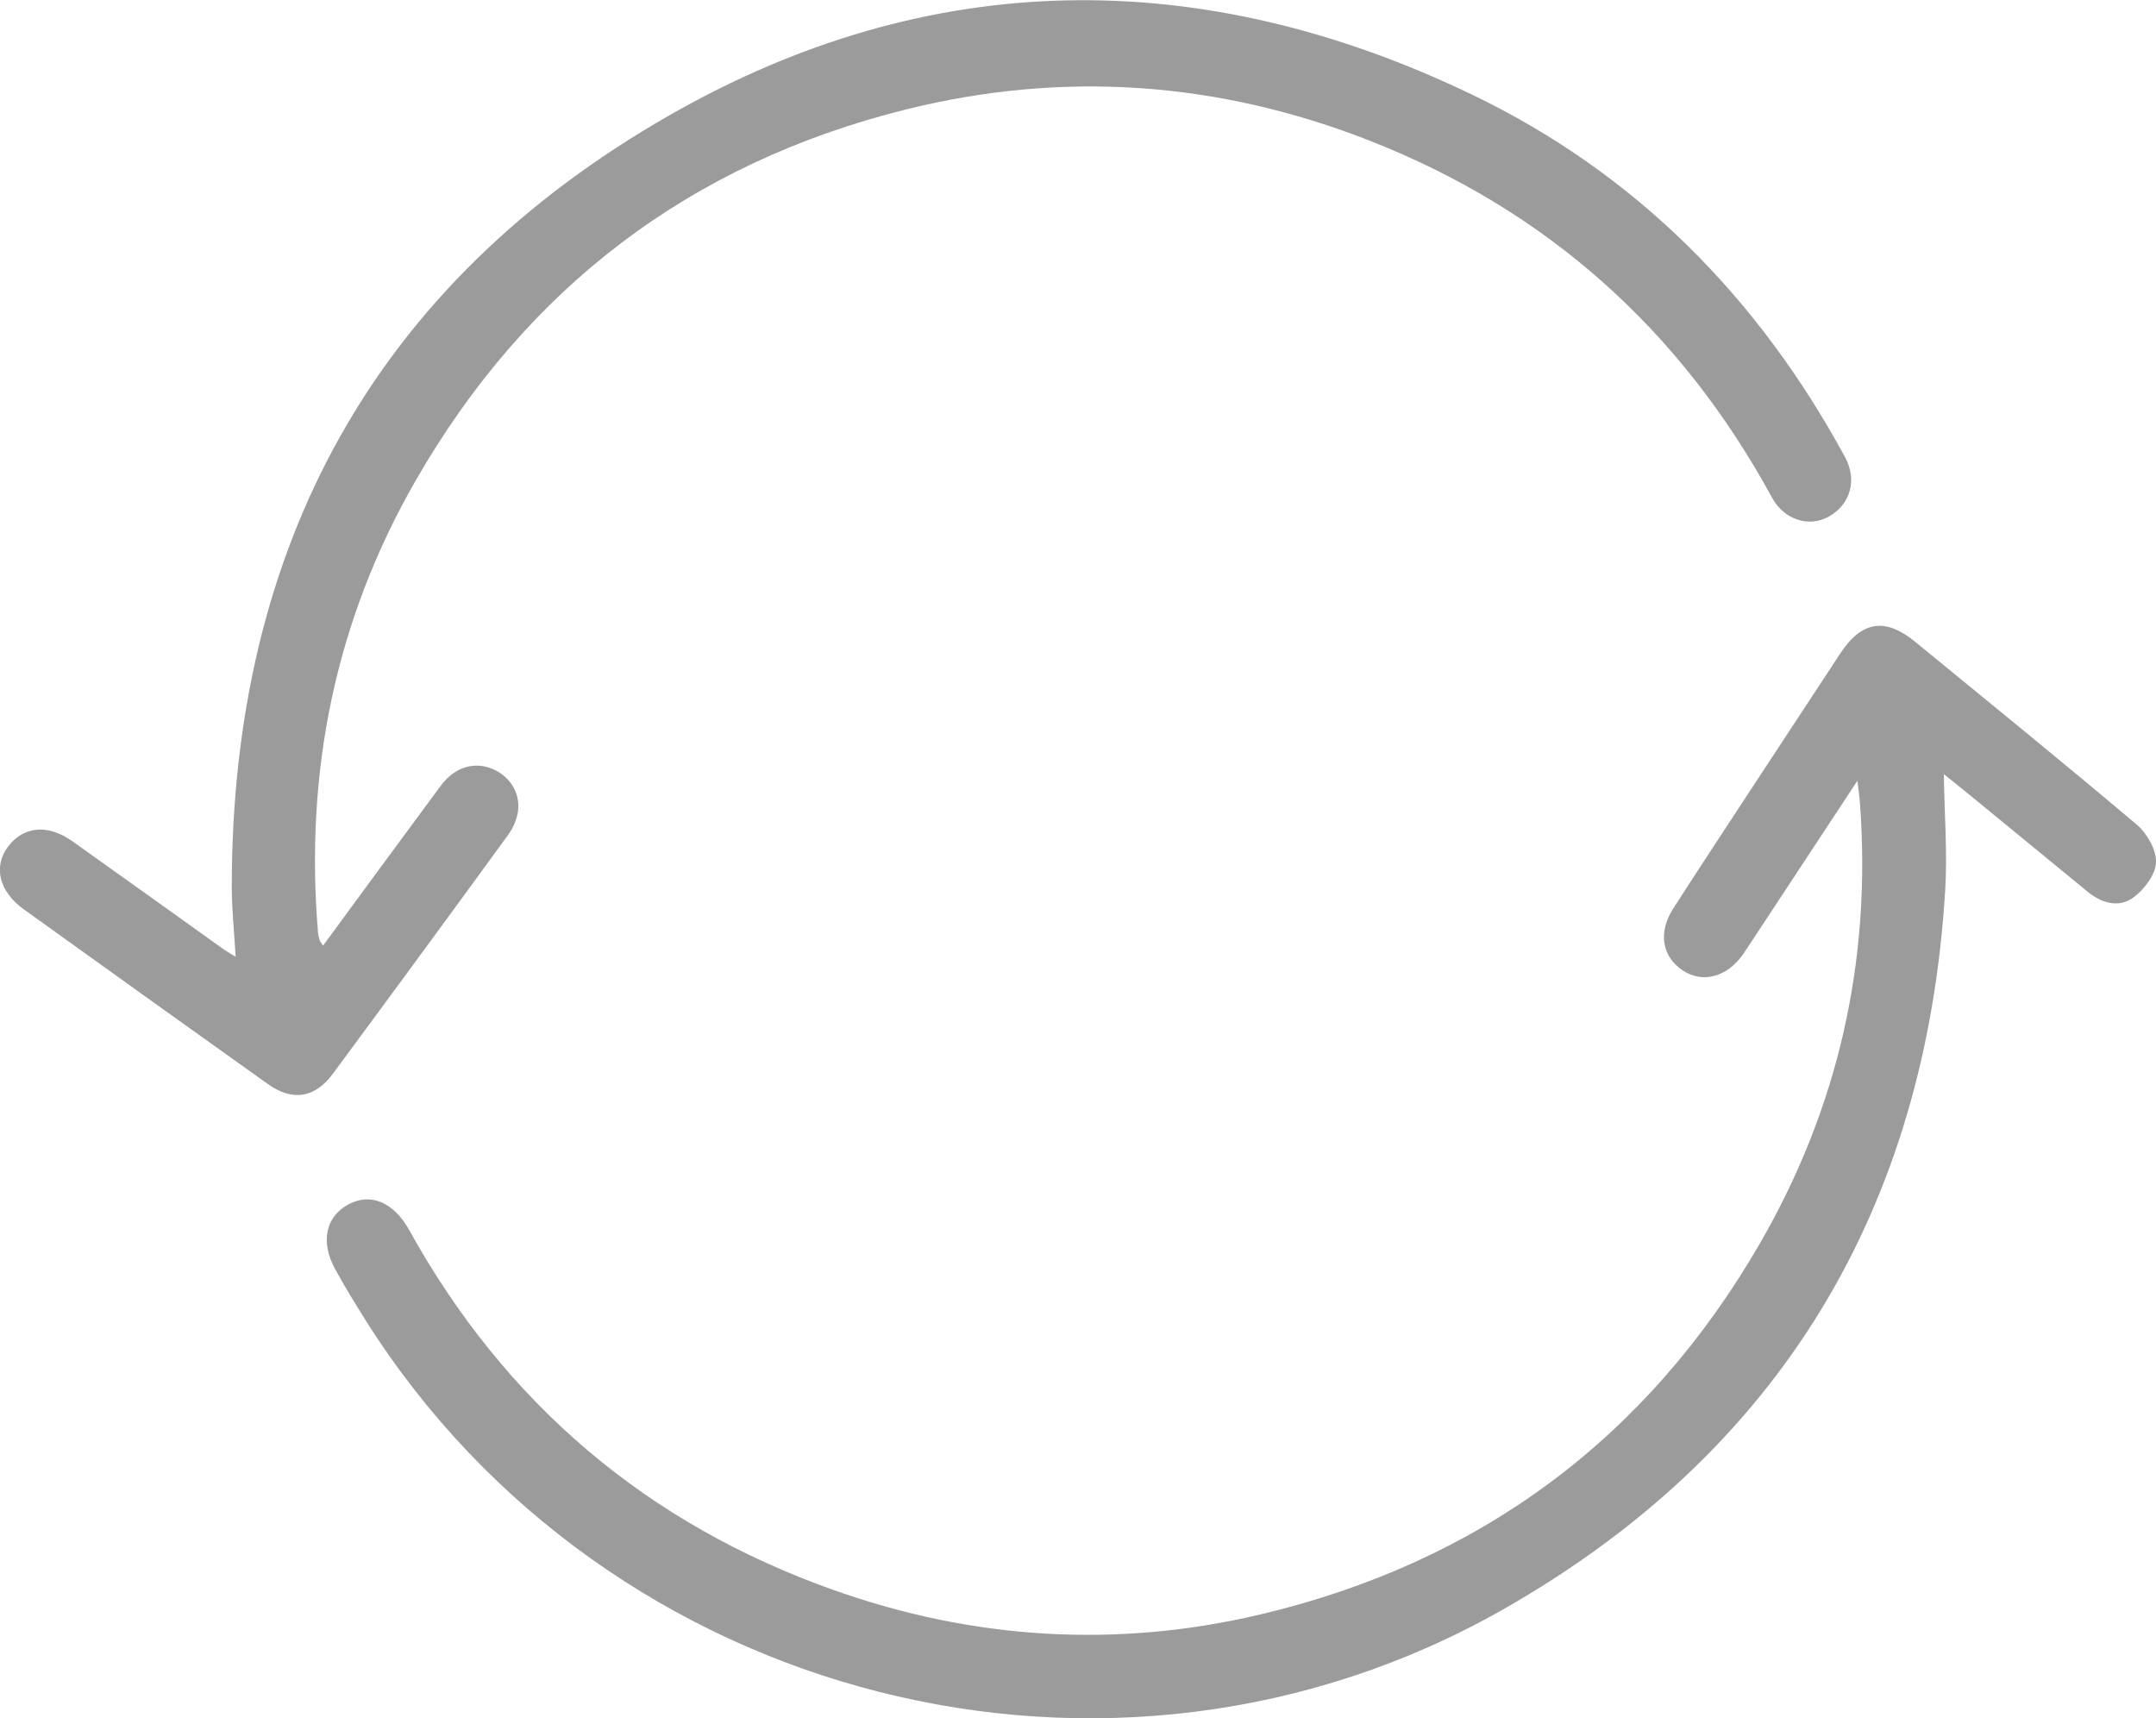
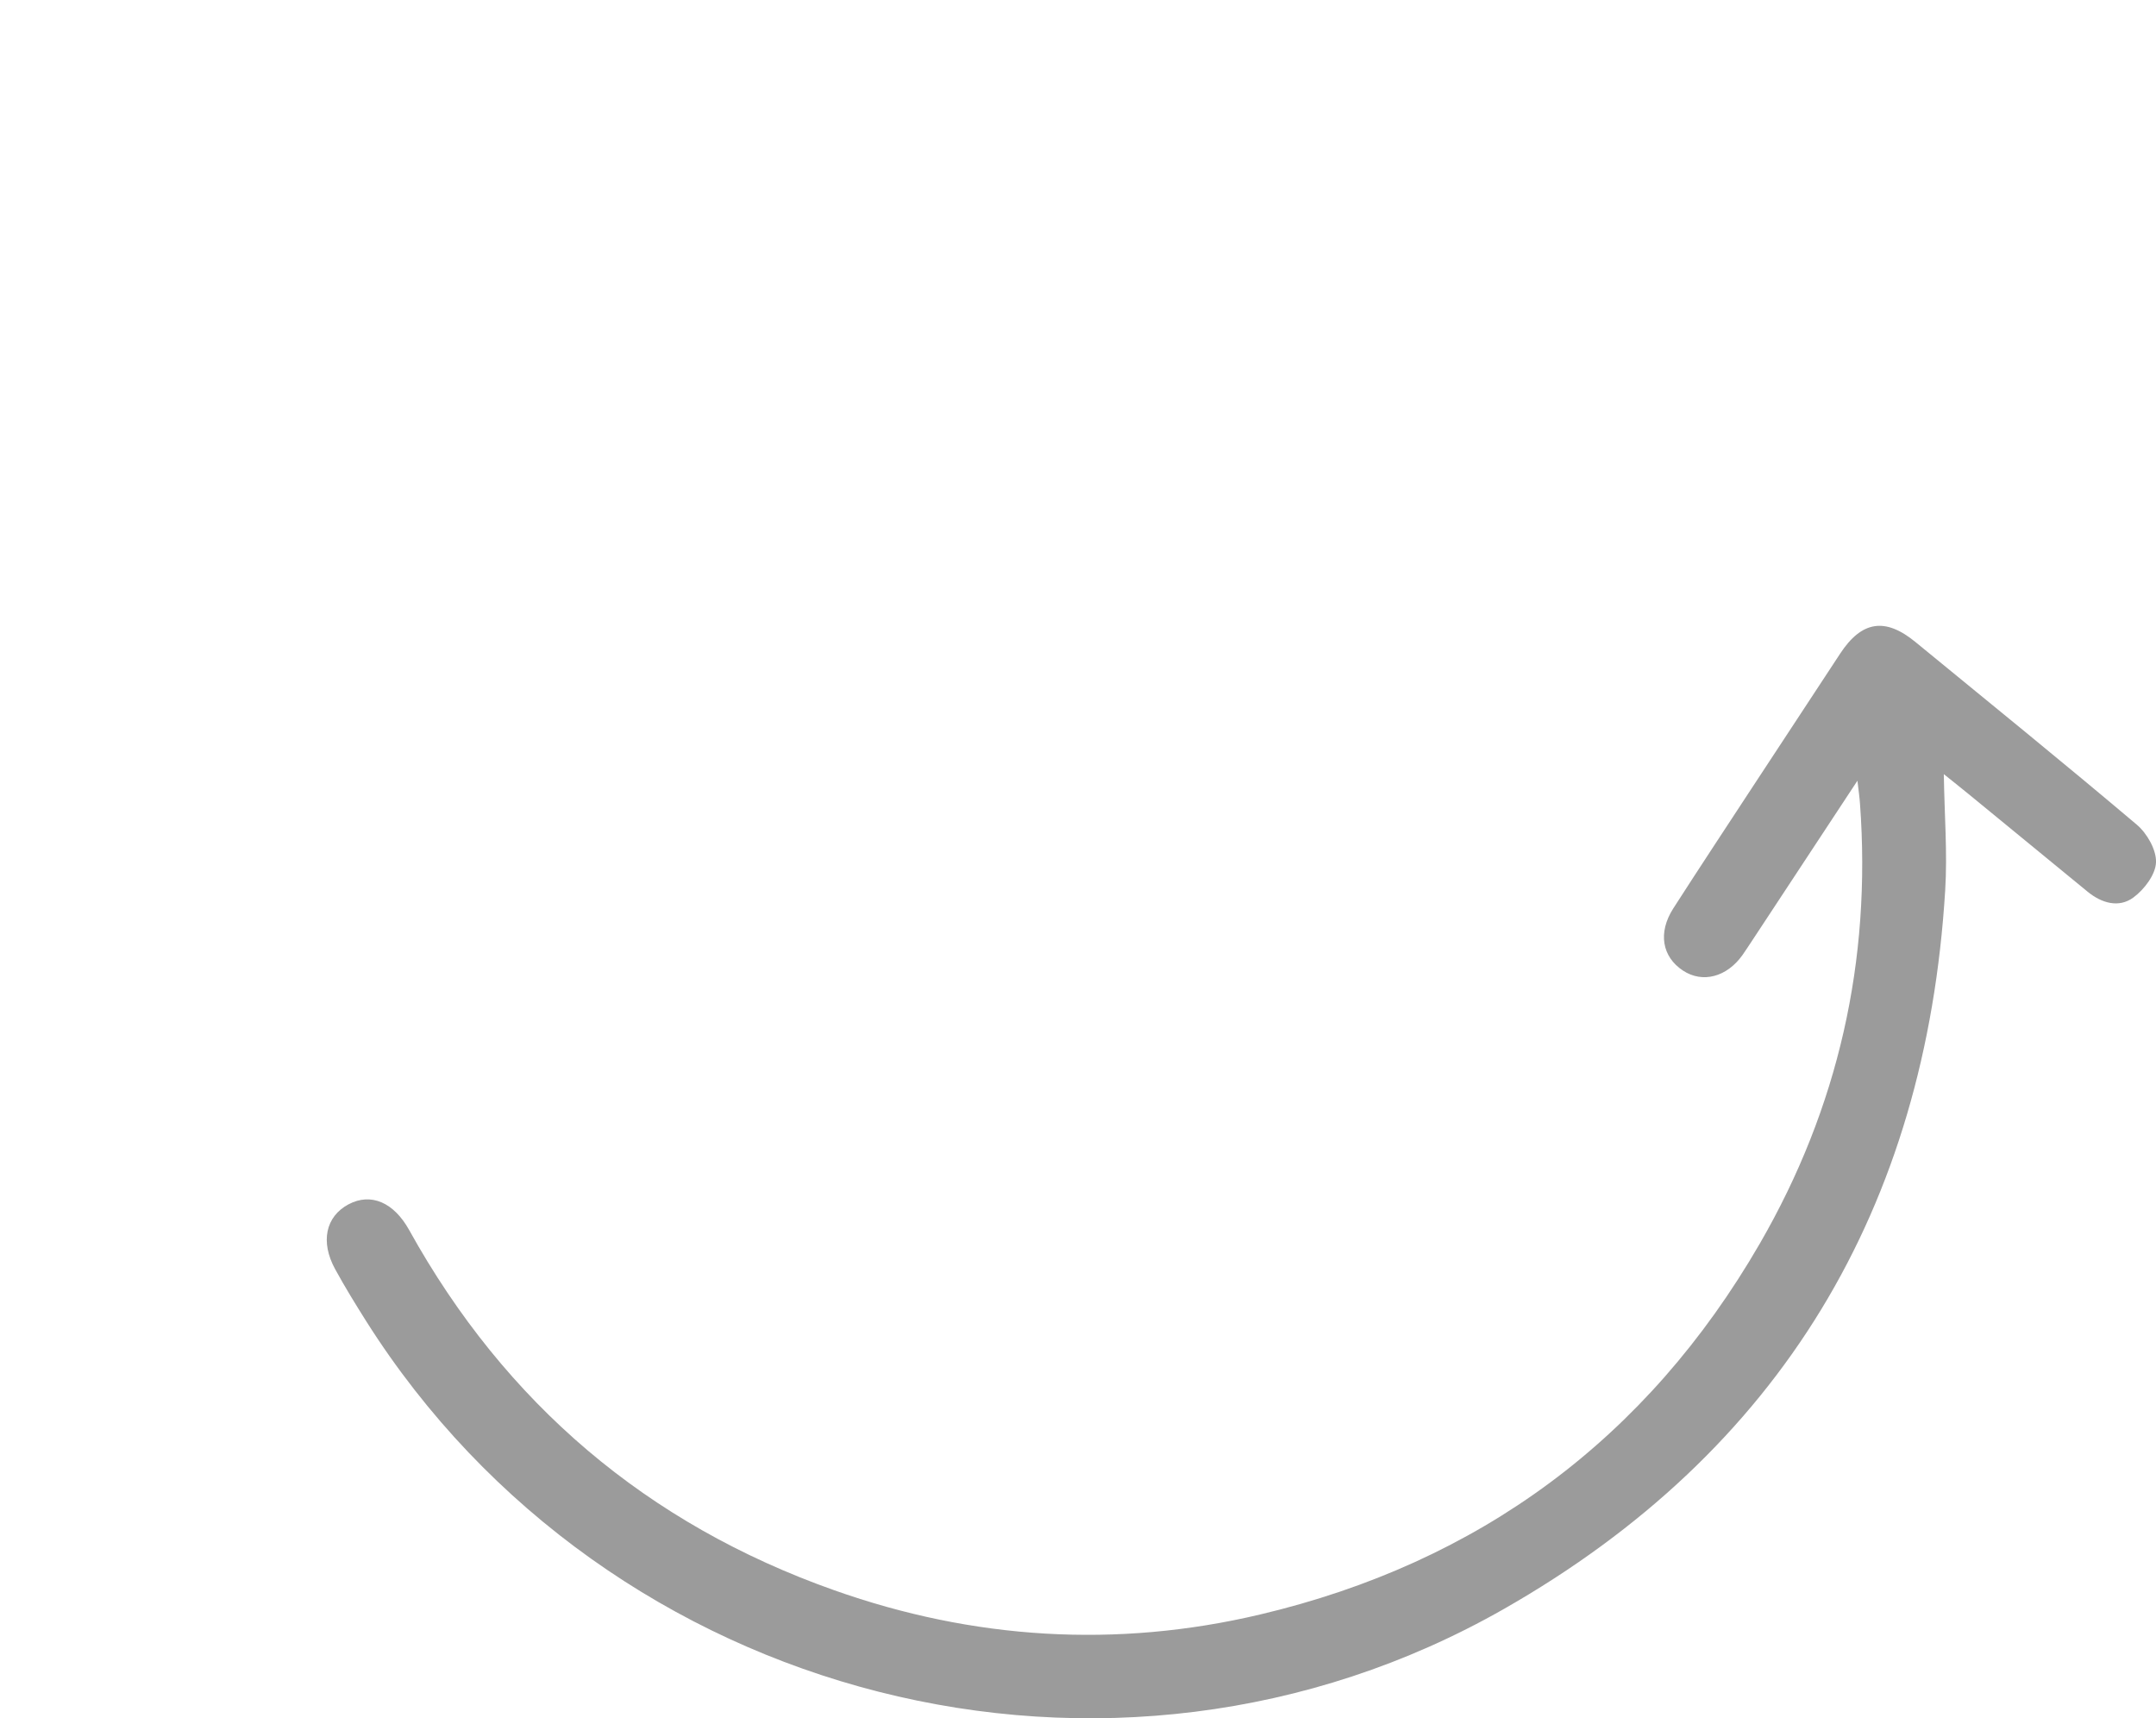
<svg xmlns="http://www.w3.org/2000/svg" id="Calque_2" data-name="Calque 2" viewBox="0 0 250.77 199.85">
  <defs>
    <style>      .cls-1 {        fill: #9b9b9b;        stroke-width: 0px;      }    </style>
  </defs>
  <g id="Calque_13" data-name="Calque 13">
    <g>
      <path class="cls-1" d="M216.05,90.79c-4.33,6.58-8.34,12.68-12.36,18.77-.34.51-.67,1.02-1.02,1.52-1.82,2.56-4.64,3.3-6.91,1.81-2.45-1.61-2.94-4.42-1.14-7.23,3.05-4.75,6.16-9.45,9.25-14.17,3.39-5.16,6.78-10.32,10.17-15.48,2.5-3.8,5.23-4.23,8.75-1.34,8.6,7.05,17.25,14.06,25.74,21.24,1.2,1.01,2.3,2.94,2.24,4.4-.06,1.43-1.38,3.16-2.65,4.09-1.66,1.21-3.65.66-5.28-.67-4.6-3.77-9.19-7.54-13.79-11.31-.92-.76-1.86-1.49-2.96-2.38.07,4.74.43,9.14.16,13.51-2.26,36.96-19.12,65.23-51.34,83.59-45.52,25.94-104.24,10.88-132.3-33.45-1.26-2-2.5-4.01-3.63-6.08-1.74-3.18-1.1-6.11,1.54-7.53,2.64-1.41,5.3-.21,7.07,2.98,11.19,20.18,27.68,34.19,49.42,41.89,16.2,5.74,32.82,6.78,49.54,2.83,25.49-6.02,45-20.44,58.13-43.13,9.14-15.8,13-32.92,11.66-51.17-.05-.72-.15-1.43-.3-2.7Z" />
-       <path class="cls-1" d="M37.6,109.95c4.65-6.33,9.15-12.47,13.68-18.58,1.54-2.08,3.73-2.79,5.8-2.02,2.11.78,3.47,2.78,3.17,5.01-.13.93-.55,1.92-1.11,2.69-6.77,9.3-13.58,18.58-20.42,27.83-2.1,2.84-4.7,3.24-7.55,1.21-9.49-6.76-18.97-13.55-28.43-20.35-2.85-2.05-3.54-4.96-1.82-7.25,1.8-2.4,4.64-2.68,7.48-.66,5.84,4.14,11.65,8.32,17.47,12.48.42.3.87.55,1.54.97-.17-2.89-.45-5.52-.45-8.15,0-39.52,16.57-70.09,50.9-89.72,30.32-17.34,61.97-17.51,93.39-2.39,19.04,9.16,33.29,23.6,43.36,42.16,1.44,2.65.61,5.51-1.91,6.91-2.32,1.29-5.19.36-6.59-2.21-10.62-19.5-26.2-33.46-46.88-41.55-17.53-6.86-35.56-8.15-53.85-3.6-25.12,6.25-44.16,20.76-57.03,43.16-9.35,16.27-12.92,33.9-11.36,52.58.03.3.11.6.19.89.04.14.16.25.39.61Z" />
    </g>
  </g>
</svg>